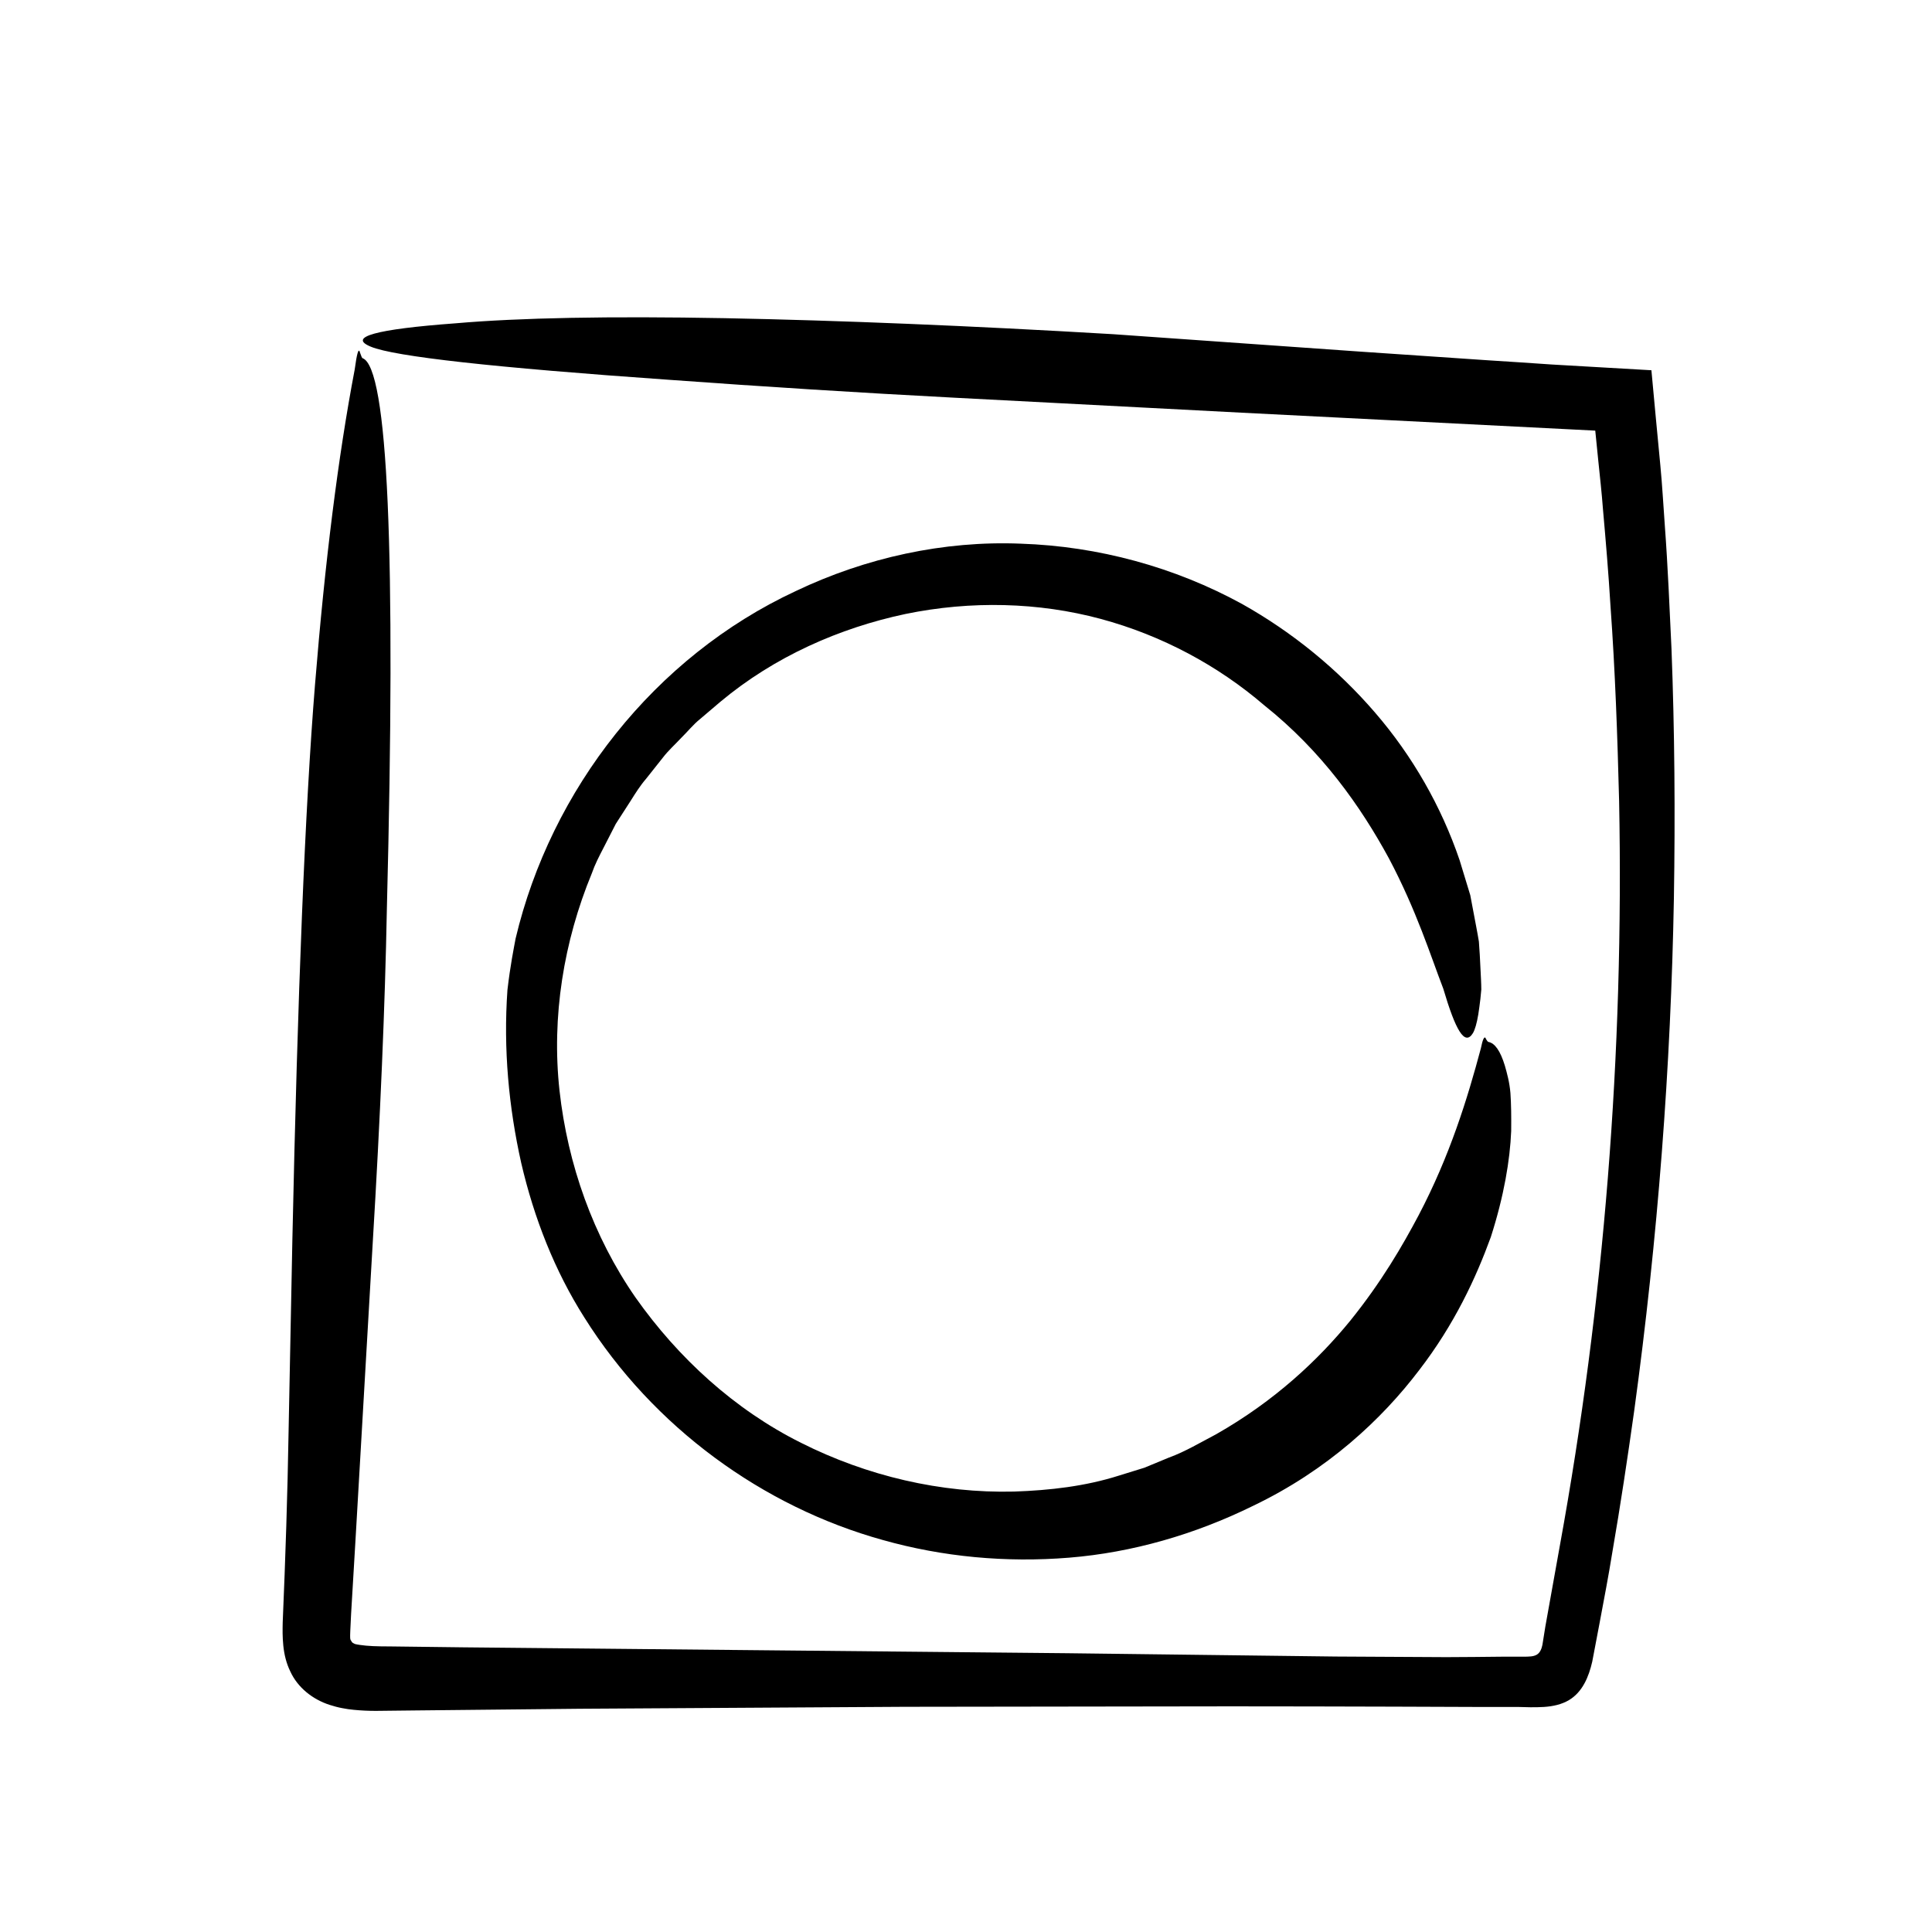
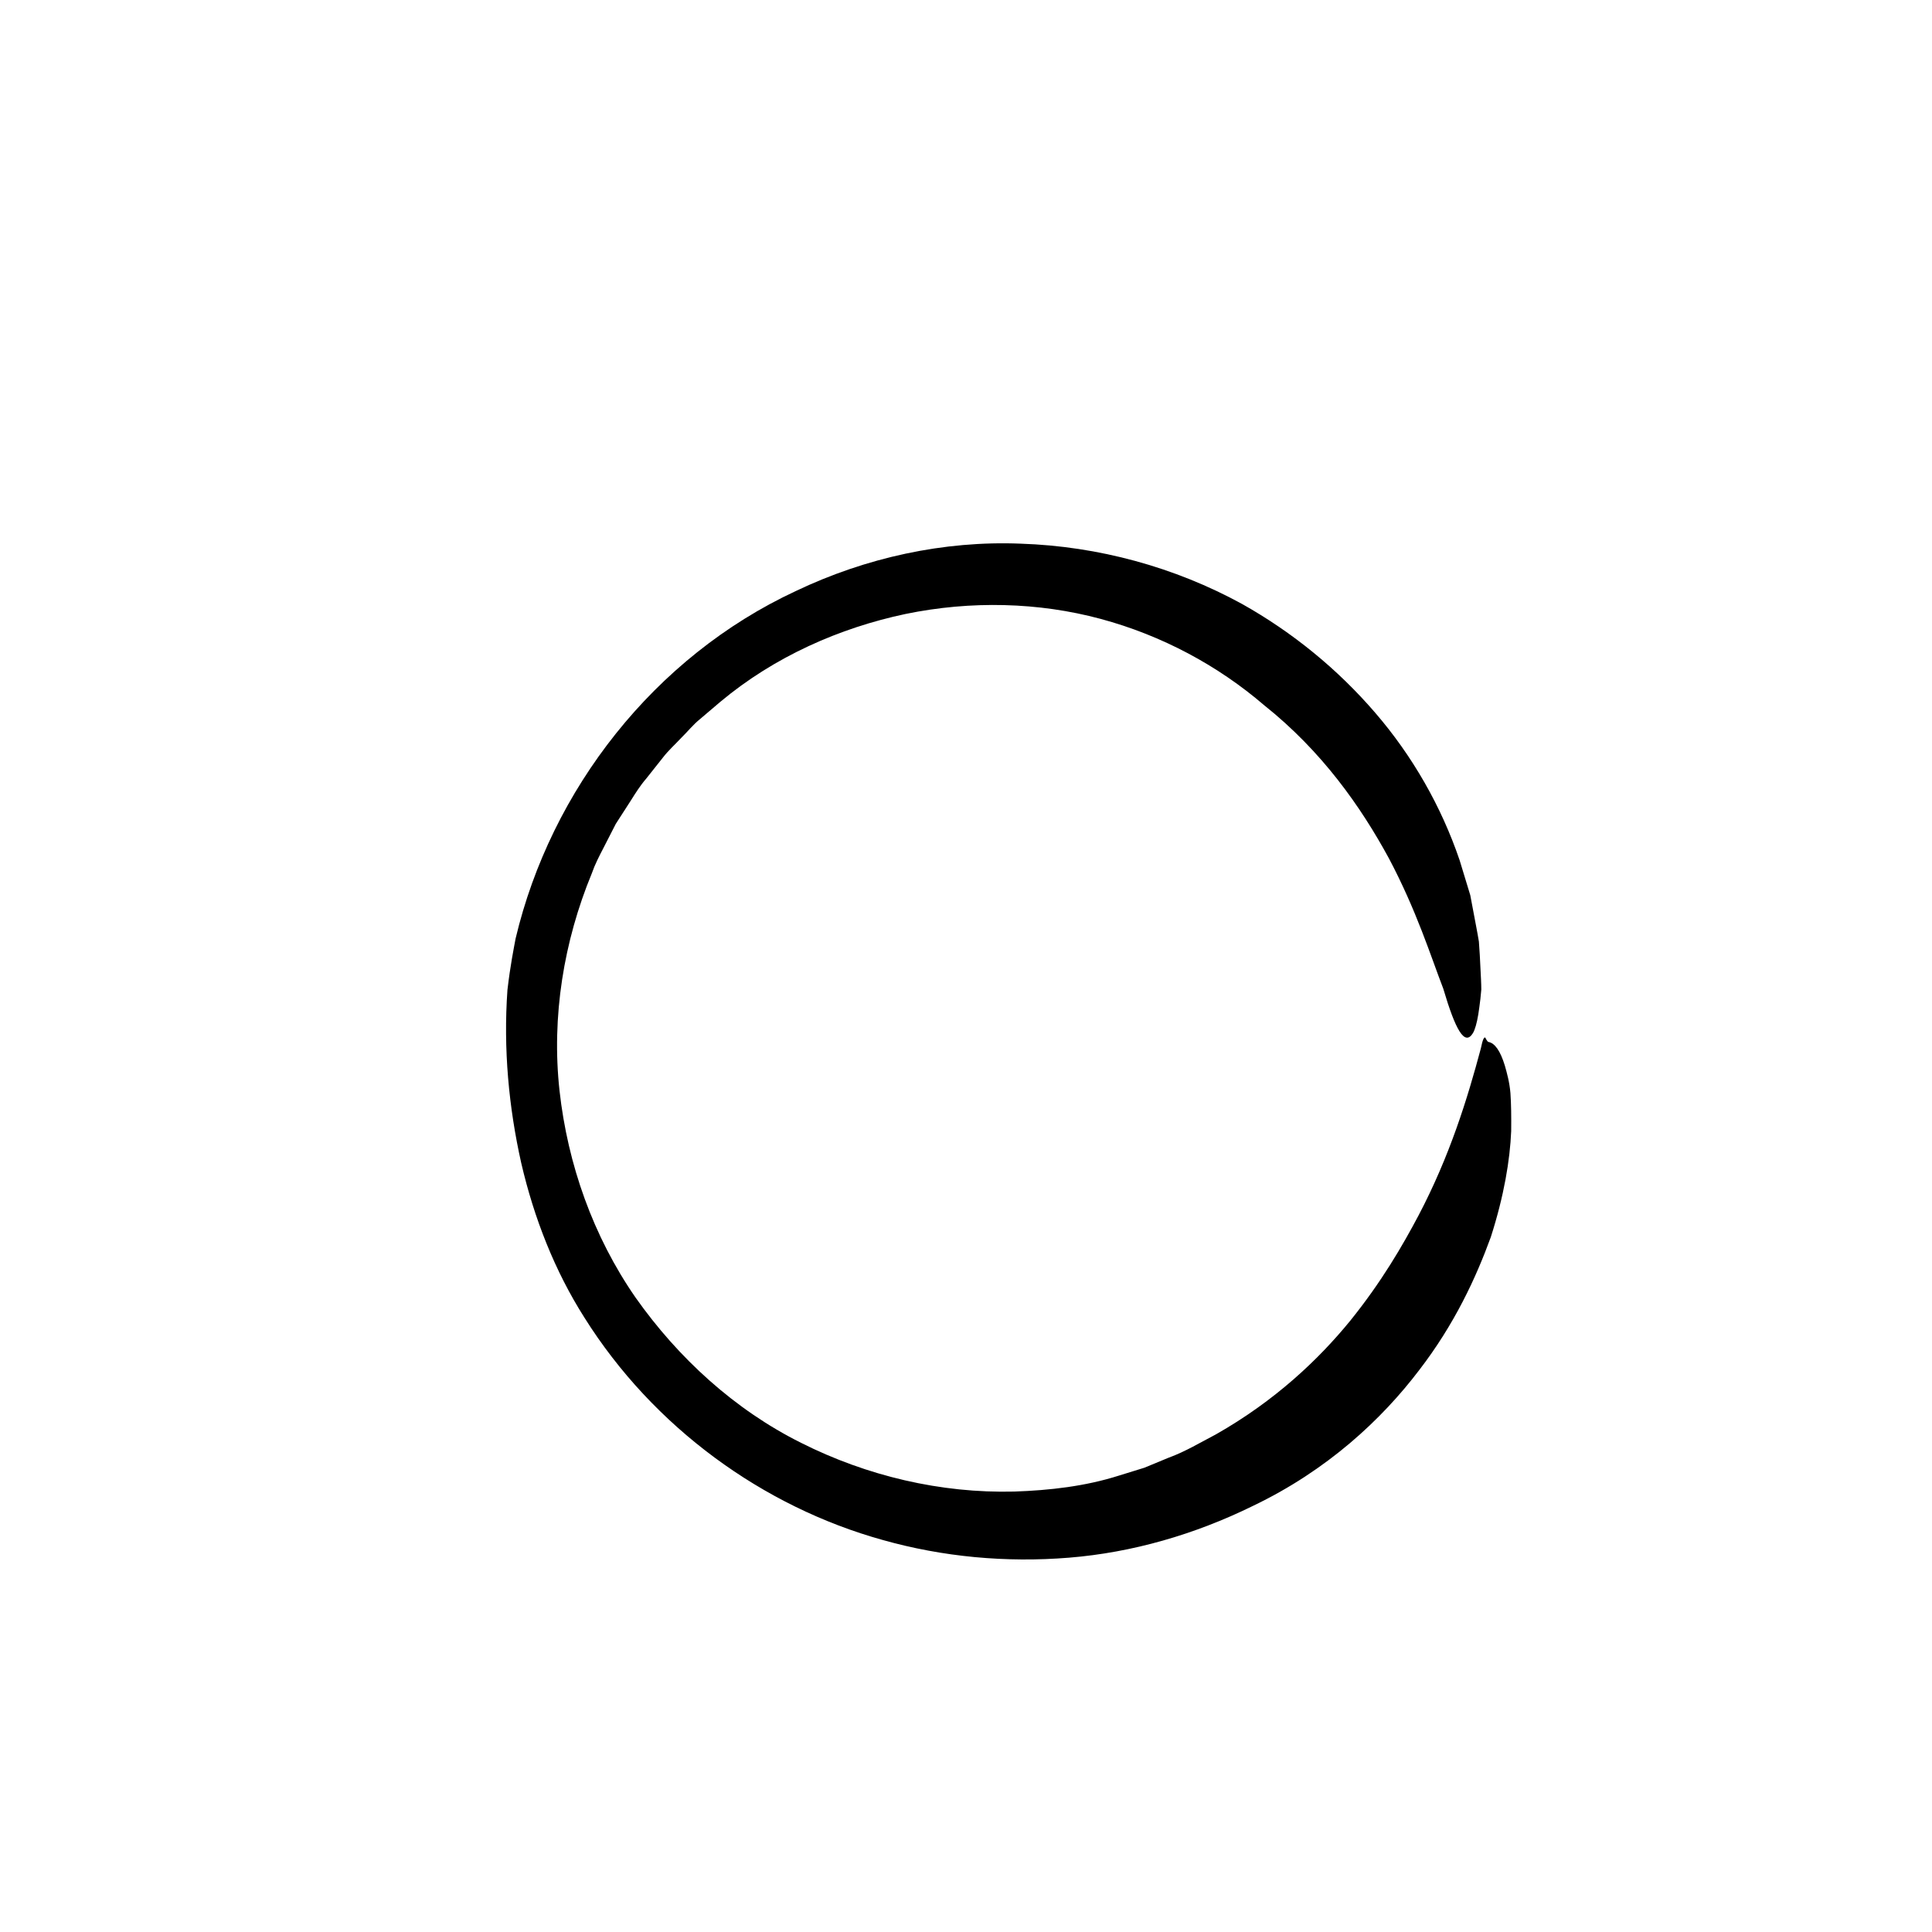
<svg xmlns="http://www.w3.org/2000/svg" id="Layer_1" data-name="Layer 1" viewBox="0 0 128 128">
  <defs>
    <style>
      .cls-1 {
        stroke-width: 0px;
      }
    </style>
  </defs>
-   <path class="cls-1" d="M23.84,23.31c-.09-.26-.2.13-.34,1.17-1.1,5.77-1.97,12.73-2.63,20.88-.66,8.17-1.15,20.42-1.5,36.79-.08,4.21-.17,8.43-.25,12.67-.07,4.22-.21,8.42-.39,12.67-.01.49-.02.93.04,1.54.06.59.2,1.17.46,1.7.49,1.08,1.49,1.86,2.6,2.22.28.09.57.17.85.22.26.05.51.09.76.11.5.05.99.07,1.46.07l2.7-.03c3.58-.04,7.17-.07,10.76-.11,7.18-.04,14.37-.09,21.57-.13,7.2-.01,14.41-.02,21.64-.03,3.61,0,7.23.01,10.85.02l5.43.02h2.72s.82.02.82.02c.3,0,.6,0,.9-.02.59-.04,1.17-.16,1.67-.46.89-.54,1.3-1.54,1.53-2.54l.49-2.58c.29-1.55.59-3.1.84-4.66.54-3.12,1.01-6.25,1.45-9.38,1.57-11.47,2.43-22.82,2.63-33.96.09-5.57.05-11.09-.16-16.54-.13-2.72-.24-5.44-.44-8.13-.1-1.35-.17-2.69-.3-4.03-.2-2.1-.4-4.19-.59-6.28-2.2-.13-4.4-.25-6.59-.38-1.42-.1-2.83-.19-4.24-.28-2.82-.19-5.61-.38-8.39-.57-5.55-.39-11.03-.78-16.46-1.16-9.49-.56-18.05-.91-25.71-1.06-7.65-.14-13.59-.03-17.84.34-5.29.39-7.17.91-5.61,1.55,1.56.65,8.14,1.38,19.72,2.19,6.32.46,12.64.86,18.96,1.19l18.98.99c7.82.4,15.64.79,23.46,1.19l.2,1.99c.11,1.07.23,2.14.31,3.21.19,2.14.37,4.28.5,6.43.31,4.29.46,8.59.57,12.89.33,16.8-1.01,33.35-3.92,49.32-.19,1.05-.51,2.84-.97,5.41l-.19,1.19c-.05.25-.15.53-.38.66-.23.13-.5.12-.76.13h-1.52c-1.24.02-2.48.02-3.71.03-2.46-.01-4.9-.03-7.32-.04-6.07-.07-12.01-.15-17.81-.22-13.73-.13-27.05-.26-39.98-.39-1.62-.02-3.24-.04-4.86-.06-.86,0-1.49-.02-2.01-.1-.12-.02-.26-.04-.32-.06l-.06-.03c-.05-.02-.1-.05-.14-.09-.14-.3-.16.16-.06-1.85.1-1.63.19-3.25.29-4.88.38-6.52.76-13.07,1.14-19.66.51-8.44.82-15.82.94-22.15.61-23.75.07-35.92-1.61-36.53-.03,0-.09-.13-.18-.4Z" />
  <path class="cls-1" d="M98.43,68.78c-.09-.15-.2.08-.32.68-.89,3.33-2.05,7.11-4.13,11.07-1.05,1.98-2.44,4.39-4.53,6.98-2.1,2.57-4.98,5.3-8.89,7.52-1.02.53-2.02,1.14-3.12,1.54l-1.62.67-1.68.52c-2.23.71-4.59.98-6.95,1.06-4.86.12-9.75-1.03-14.12-3.23-4.39-2.19-8.13-5.61-10.96-9.62-2.81-4.05-4.5-8.83-5.04-13.71-.54-4.9.28-9.9,2.14-14.4.2-.58.48-1.12.76-1.66l.83-1.62.98-1.52c.32-.51.64-1.02,1.03-1.47l1.11-1.4c.36-.47.81-.87,1.21-1.3.42-.41.79-.88,1.25-1.25l1.34-1.14c3.6-3.01,7.92-4.9,12.26-5.82,4.36-.9,8.84-.78,12.93.32,4.09,1.1,7.8,3.11,10.84,5.72,3.83,3.05,6.4,6.71,8.27,10.15,1.84,3.48,2.76,6.45,3.6,8.63.81,2.74,1.42,3.84,1.97,2.94.13-.23.25-.63.35-1.23.05-.3.09-.64.14-1.03.02-.2.04-.41.06-.62,0-.22-.01-.45-.02-.69-.02-.49-.05-1.02-.08-1.59-.02-.29-.04-.59-.06-.9-.05-.31-.11-.63-.17-.95-.13-.67-.26-1.37-.4-2.12-.23-.74-.46-1.51-.71-2.33-1.21-3.55-3.12-6.9-5.6-9.77-2.48-2.88-5.47-5.32-8.8-7.19-4.47-2.45-9.54-3.83-14.66-4-5.12-.21-10.29.93-14.92,3.14-9.37,4.36-16.22,13.15-18.56,23.02-.12.65-.35,1.77-.54,3.4-.28,3.93.09,7.79.91,11.46.85,3.67,2.23,7.17,4.18,10.24,4.58,7.3,11.85,12.55,19.78,14.75,3.97,1.12,8.16,1.51,12.34,1.17,4.19-.34,8.33-1.54,12.16-3.42,4.96-2.37,8.56-5.75,11.03-9,2.35-3.05,3.77-6.13,4.75-8.82.88-2.74,1.27-5.11,1.35-7.02.01-.96,0-1.8-.05-2.52-.06-.72-.23-1.33-.37-1.82-.3-.98-.66-1.49-1.09-1.57-.03,0-.09-.07-.18-.23Z" />
</svg>